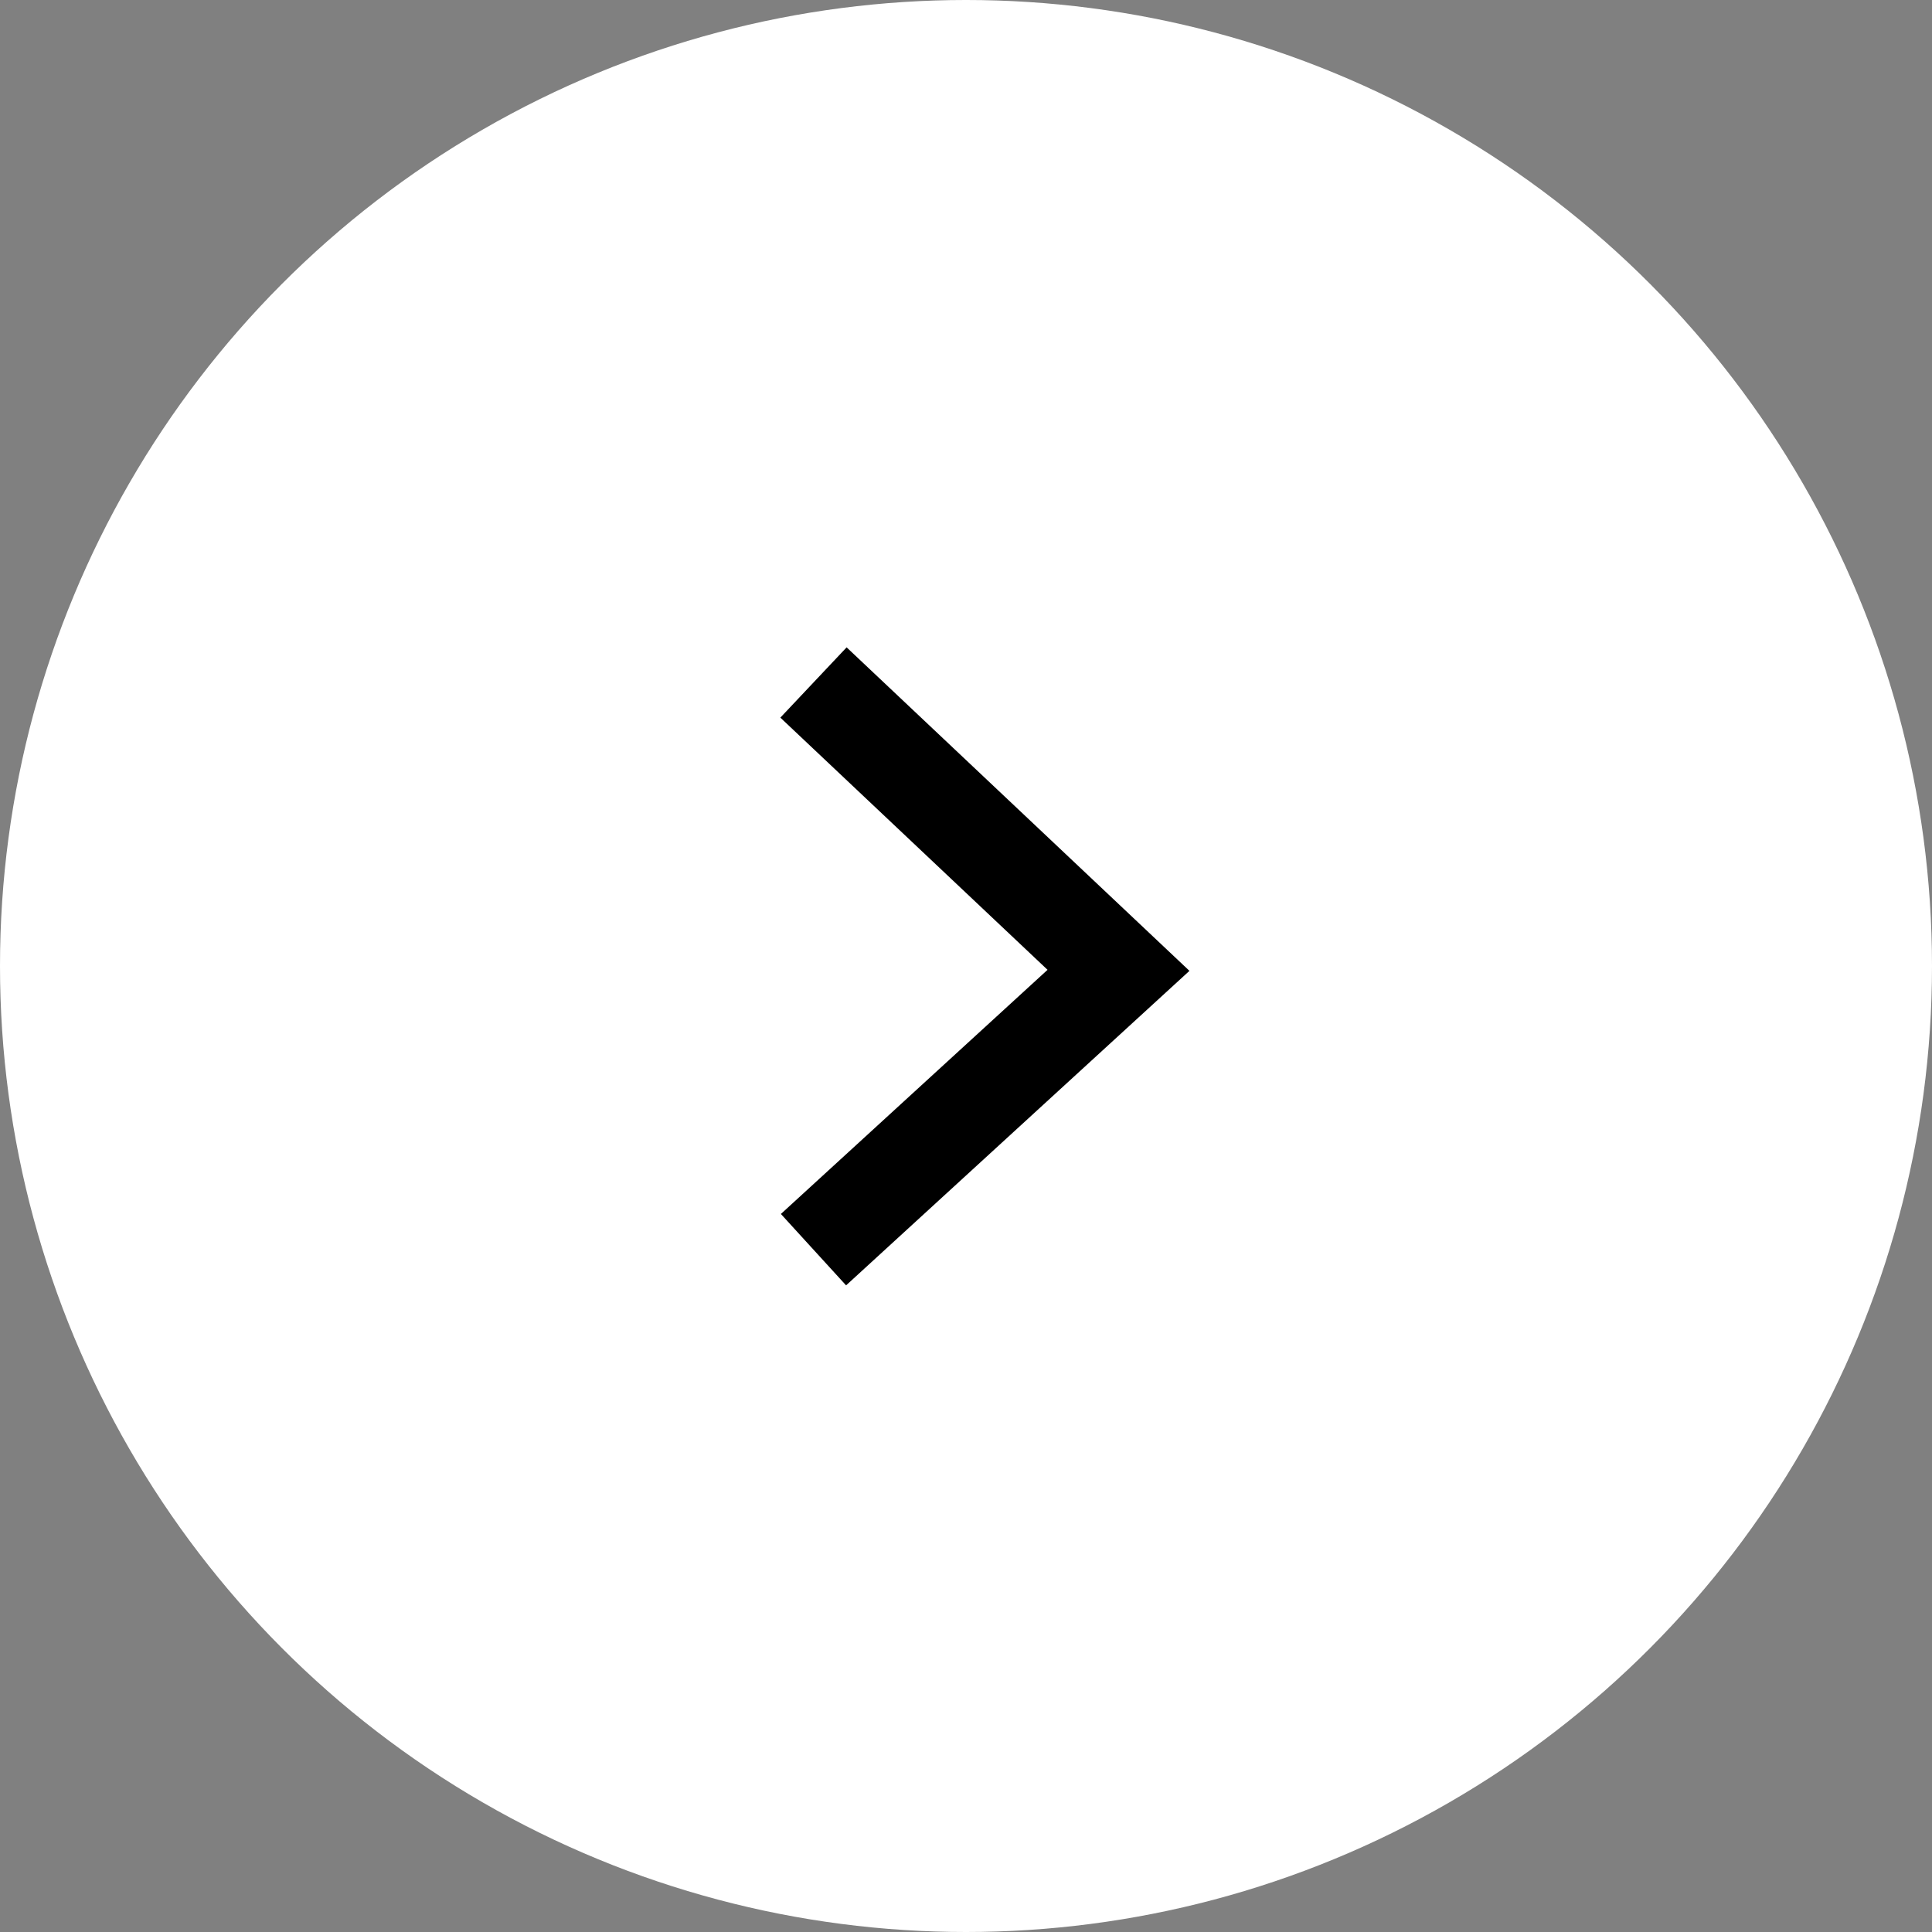
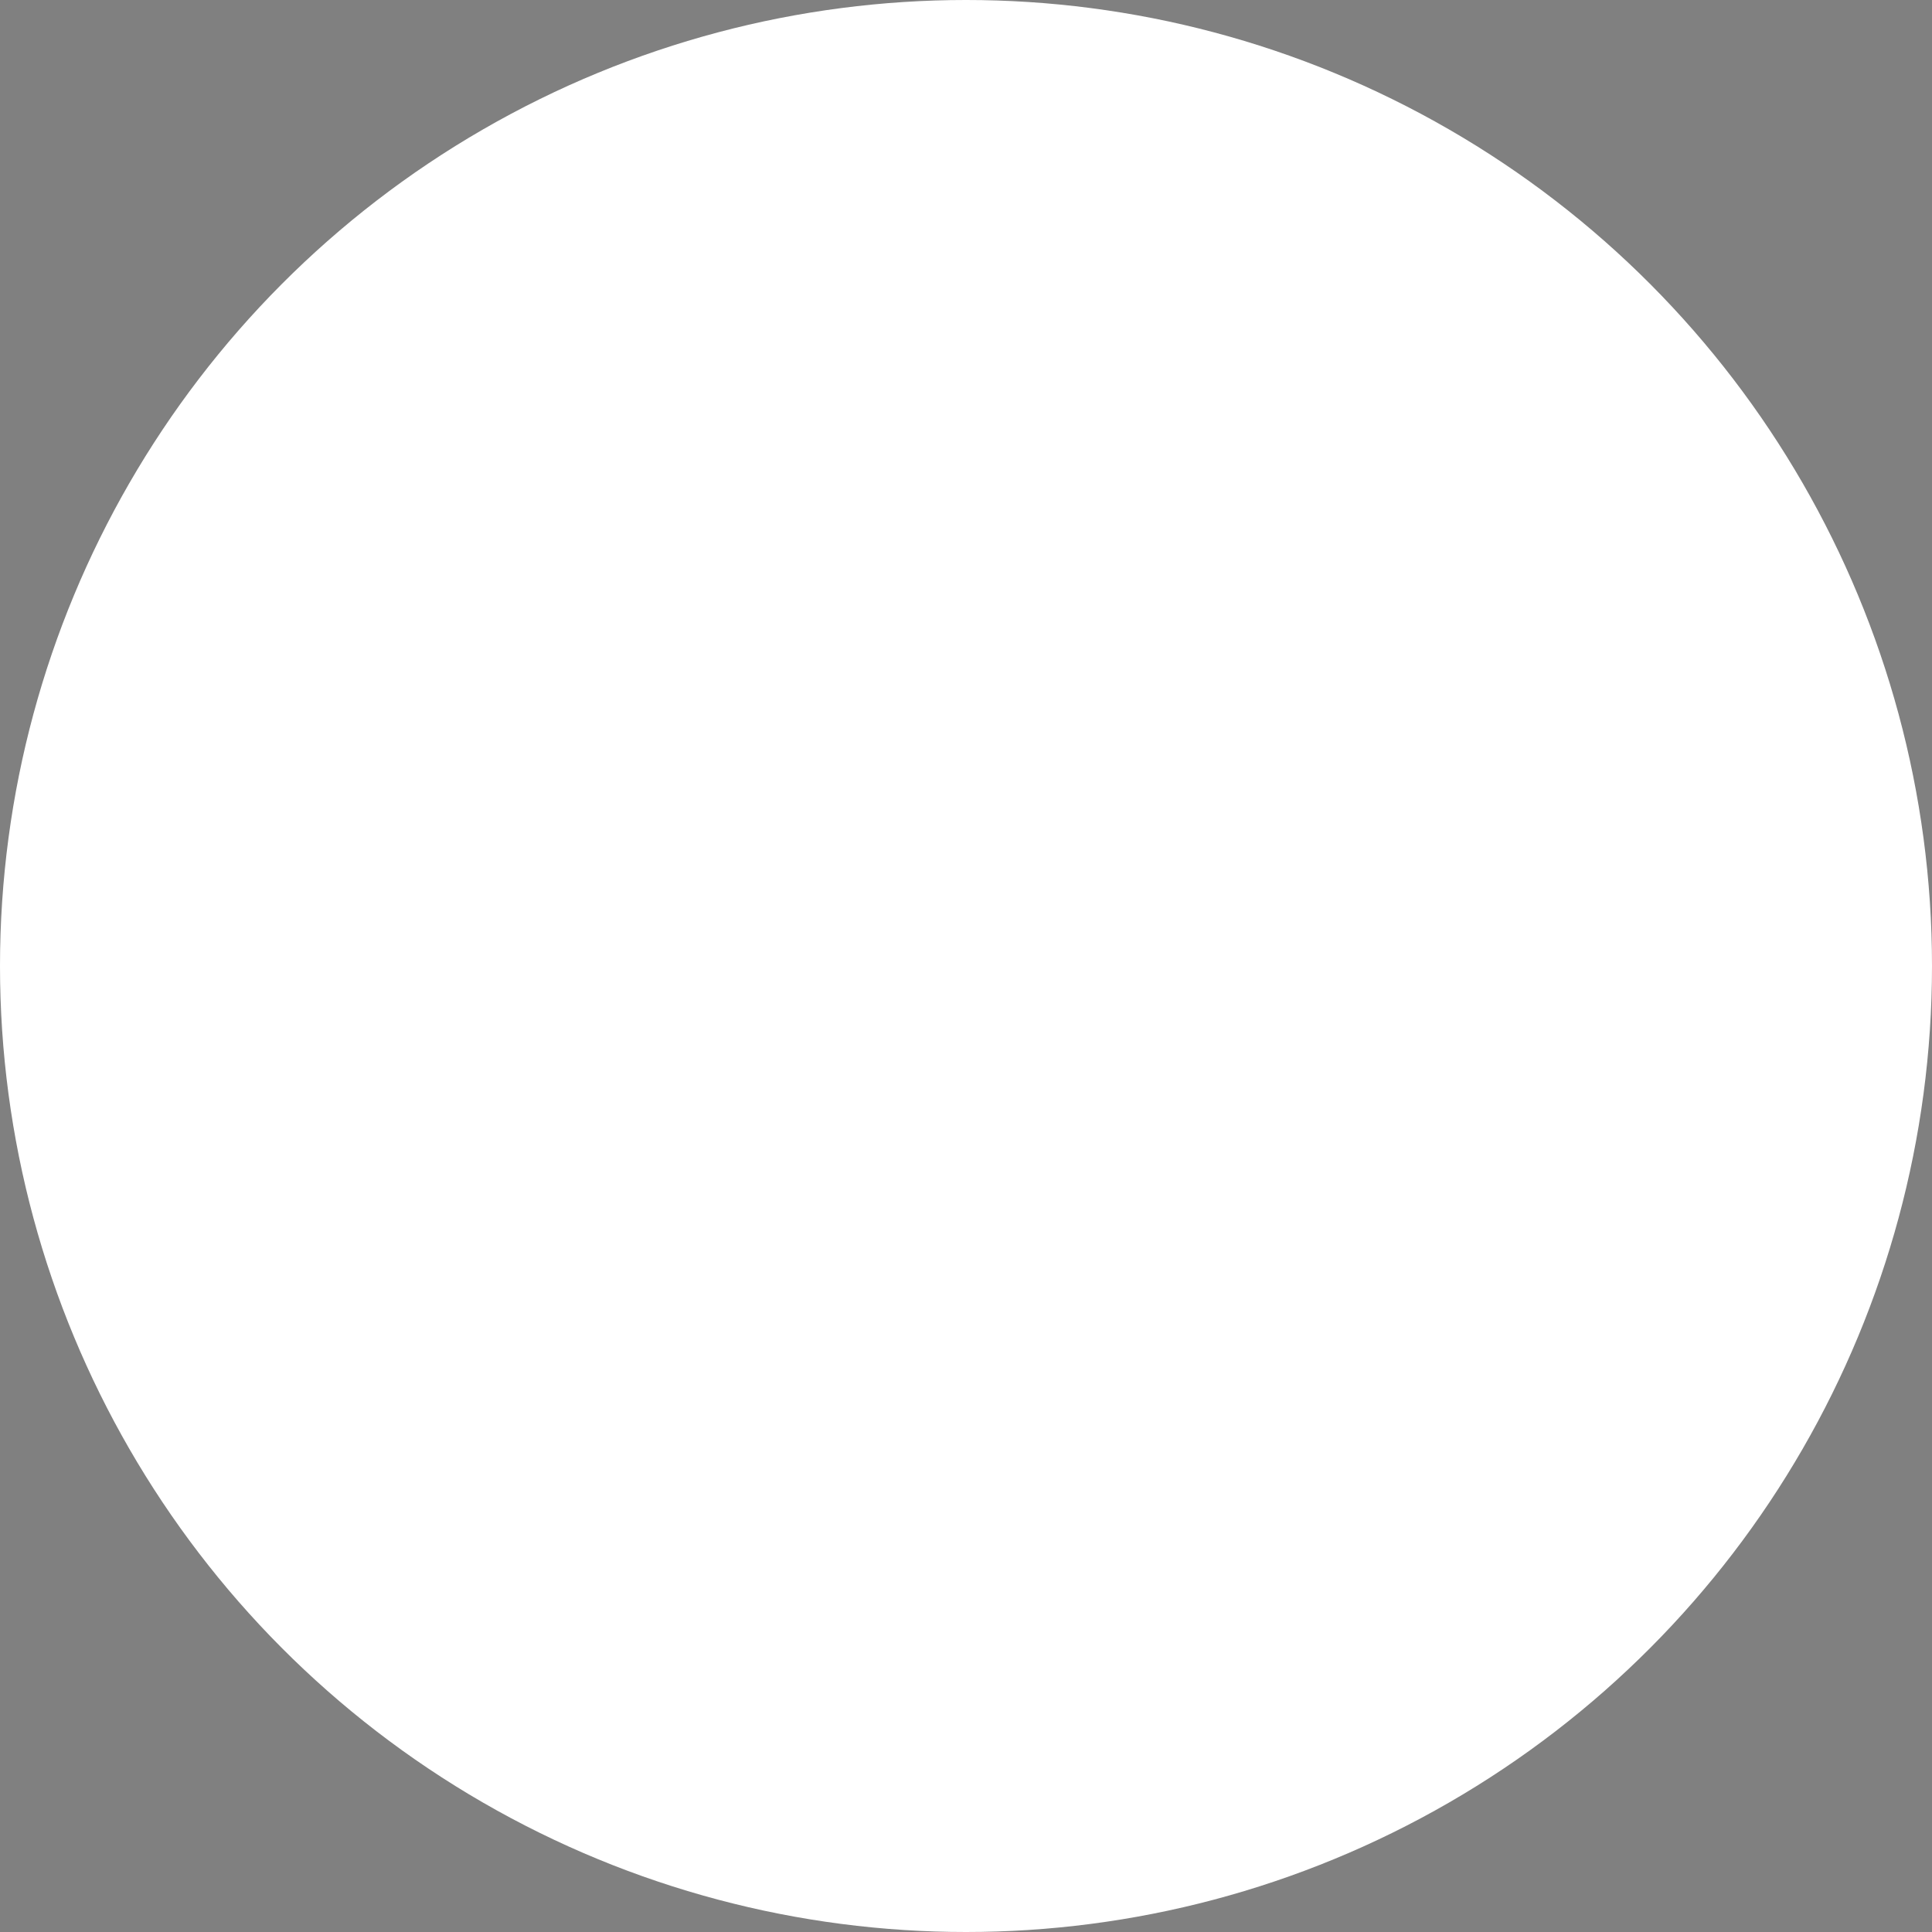
<svg xmlns="http://www.w3.org/2000/svg" width="43" height="43" viewBox="0 0 43 43">
  <rect x="0" y="0" width="43" height="43" fill="#808080" stroke="none" />
  <circle cx="21.5" cy="21.5" r="21.5" fill="#fff" />
-   <path d="M1.564,9.105,0,7.63,7.2,0l7,7.642L12.611,9.093,7.177,3.158Z" transform="translate(26.473 14.408) rotate(90)" />
</svg>